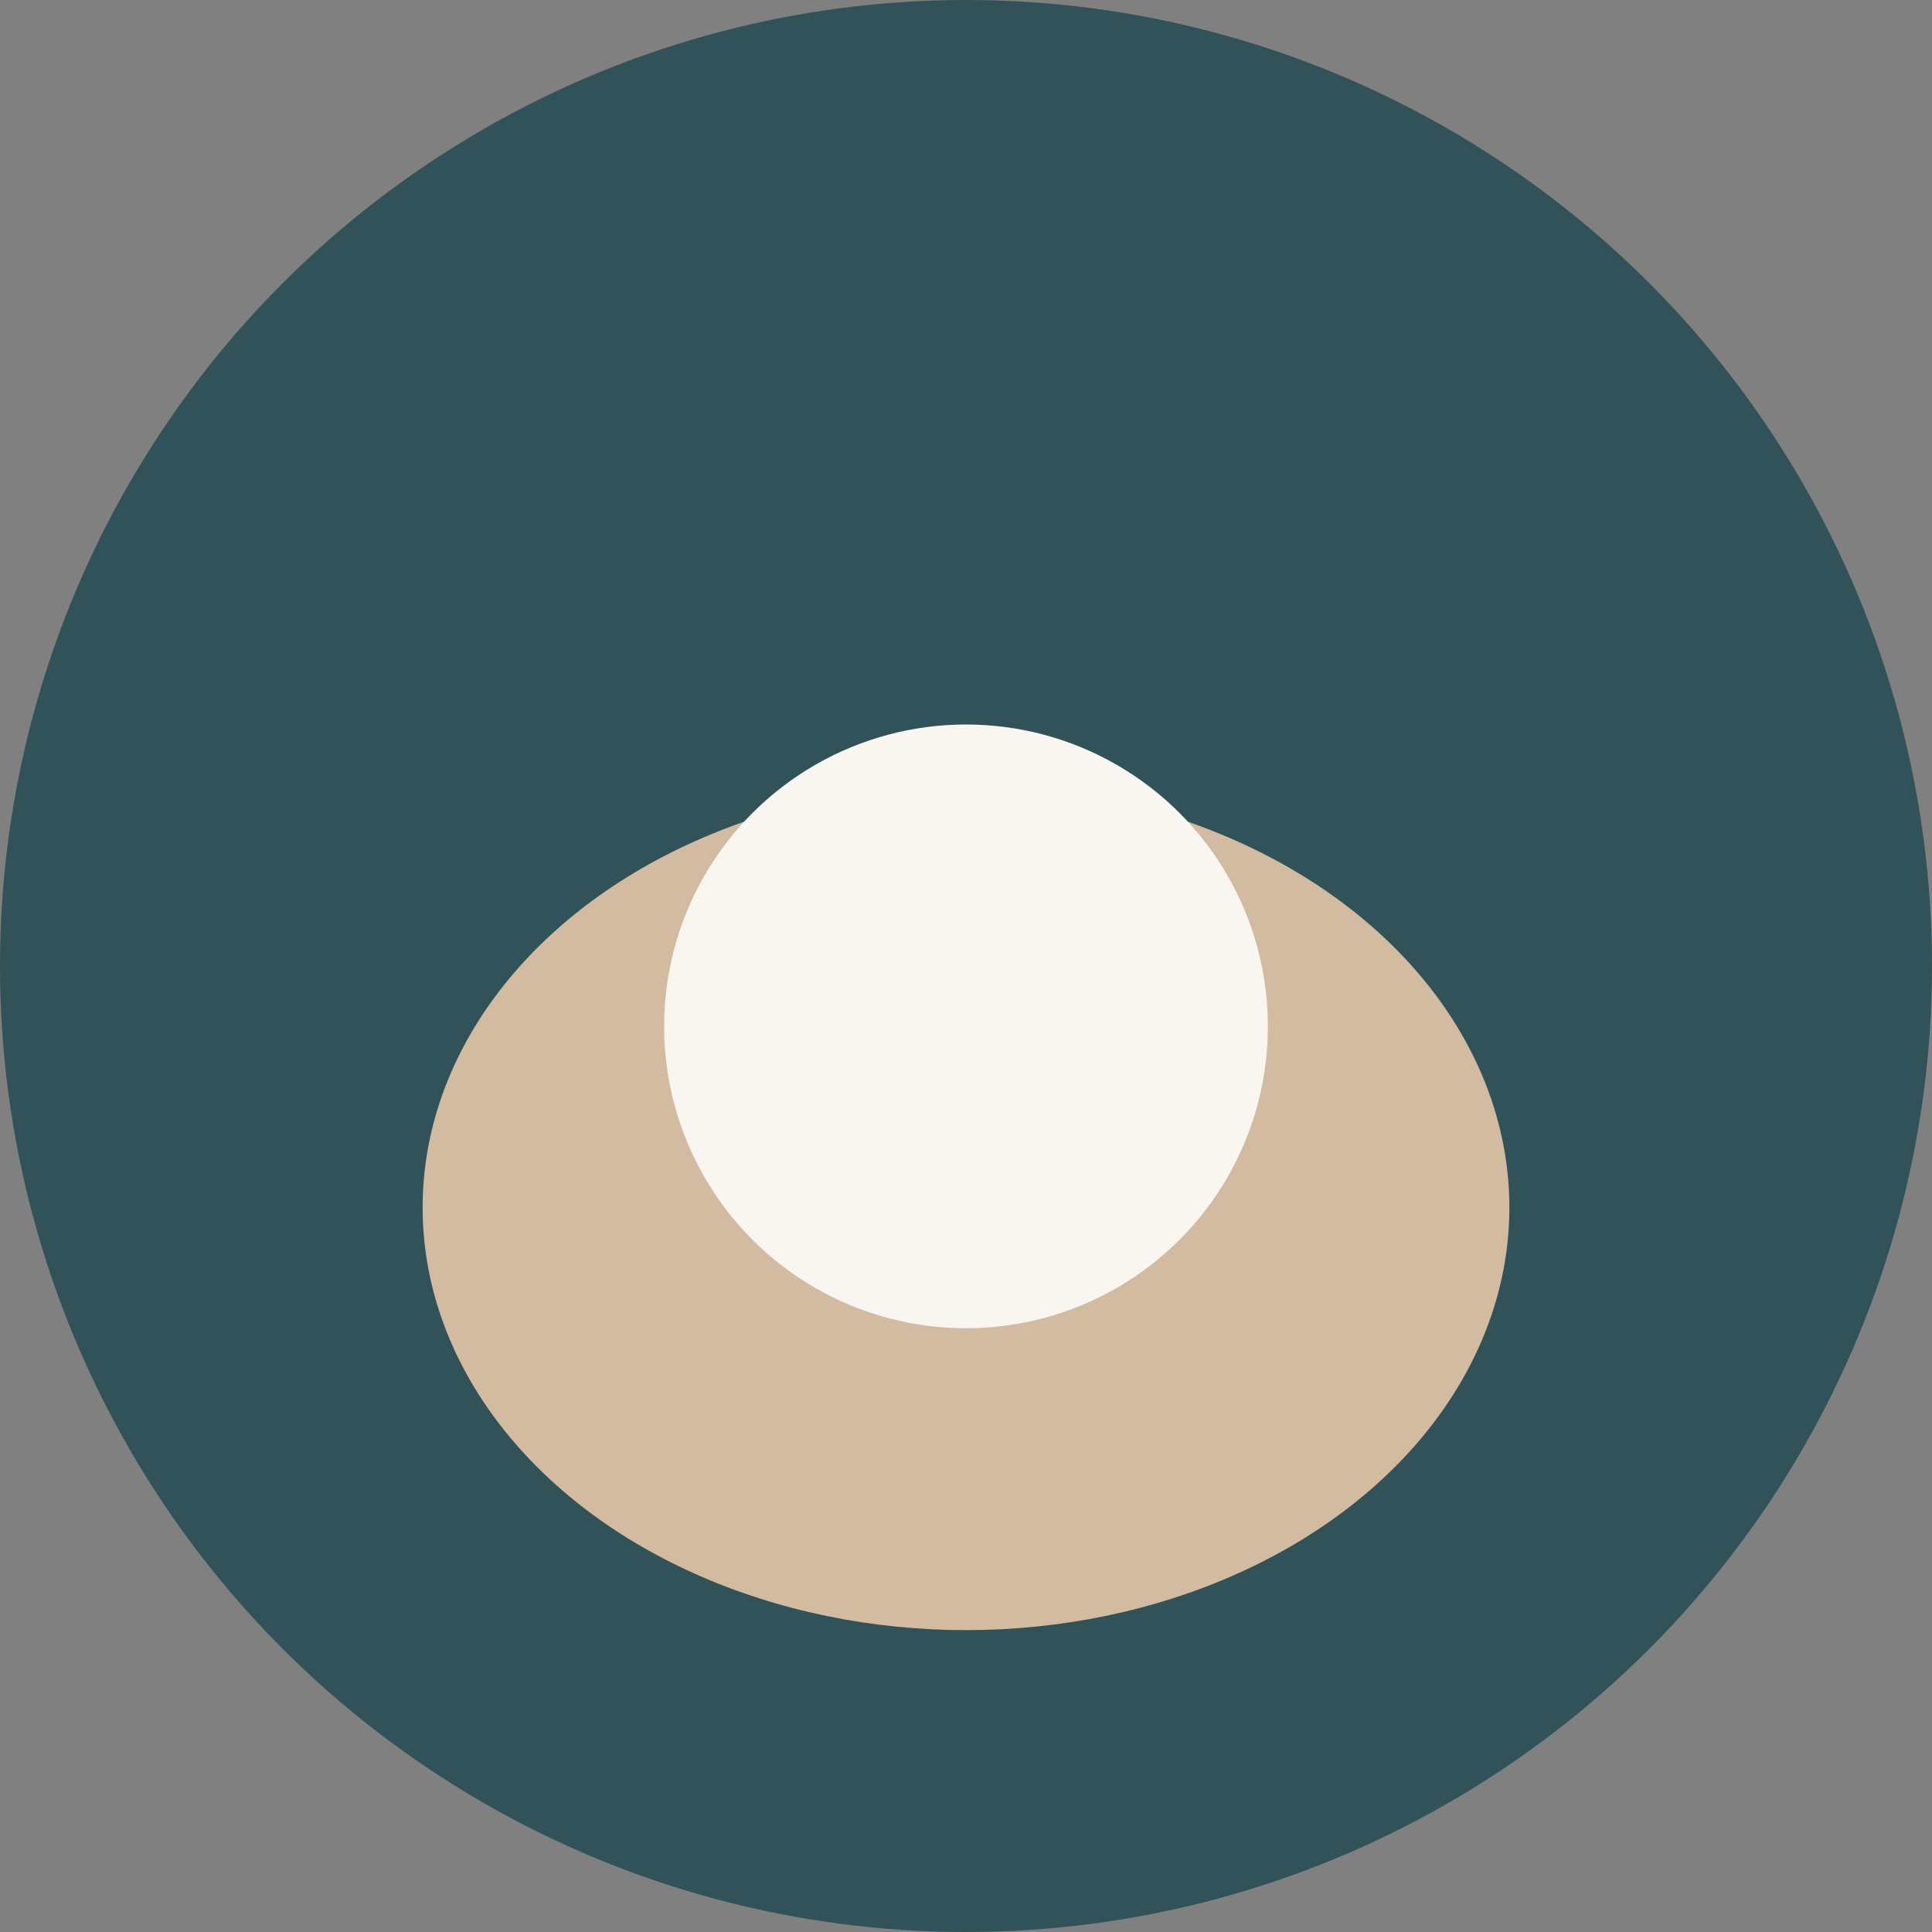
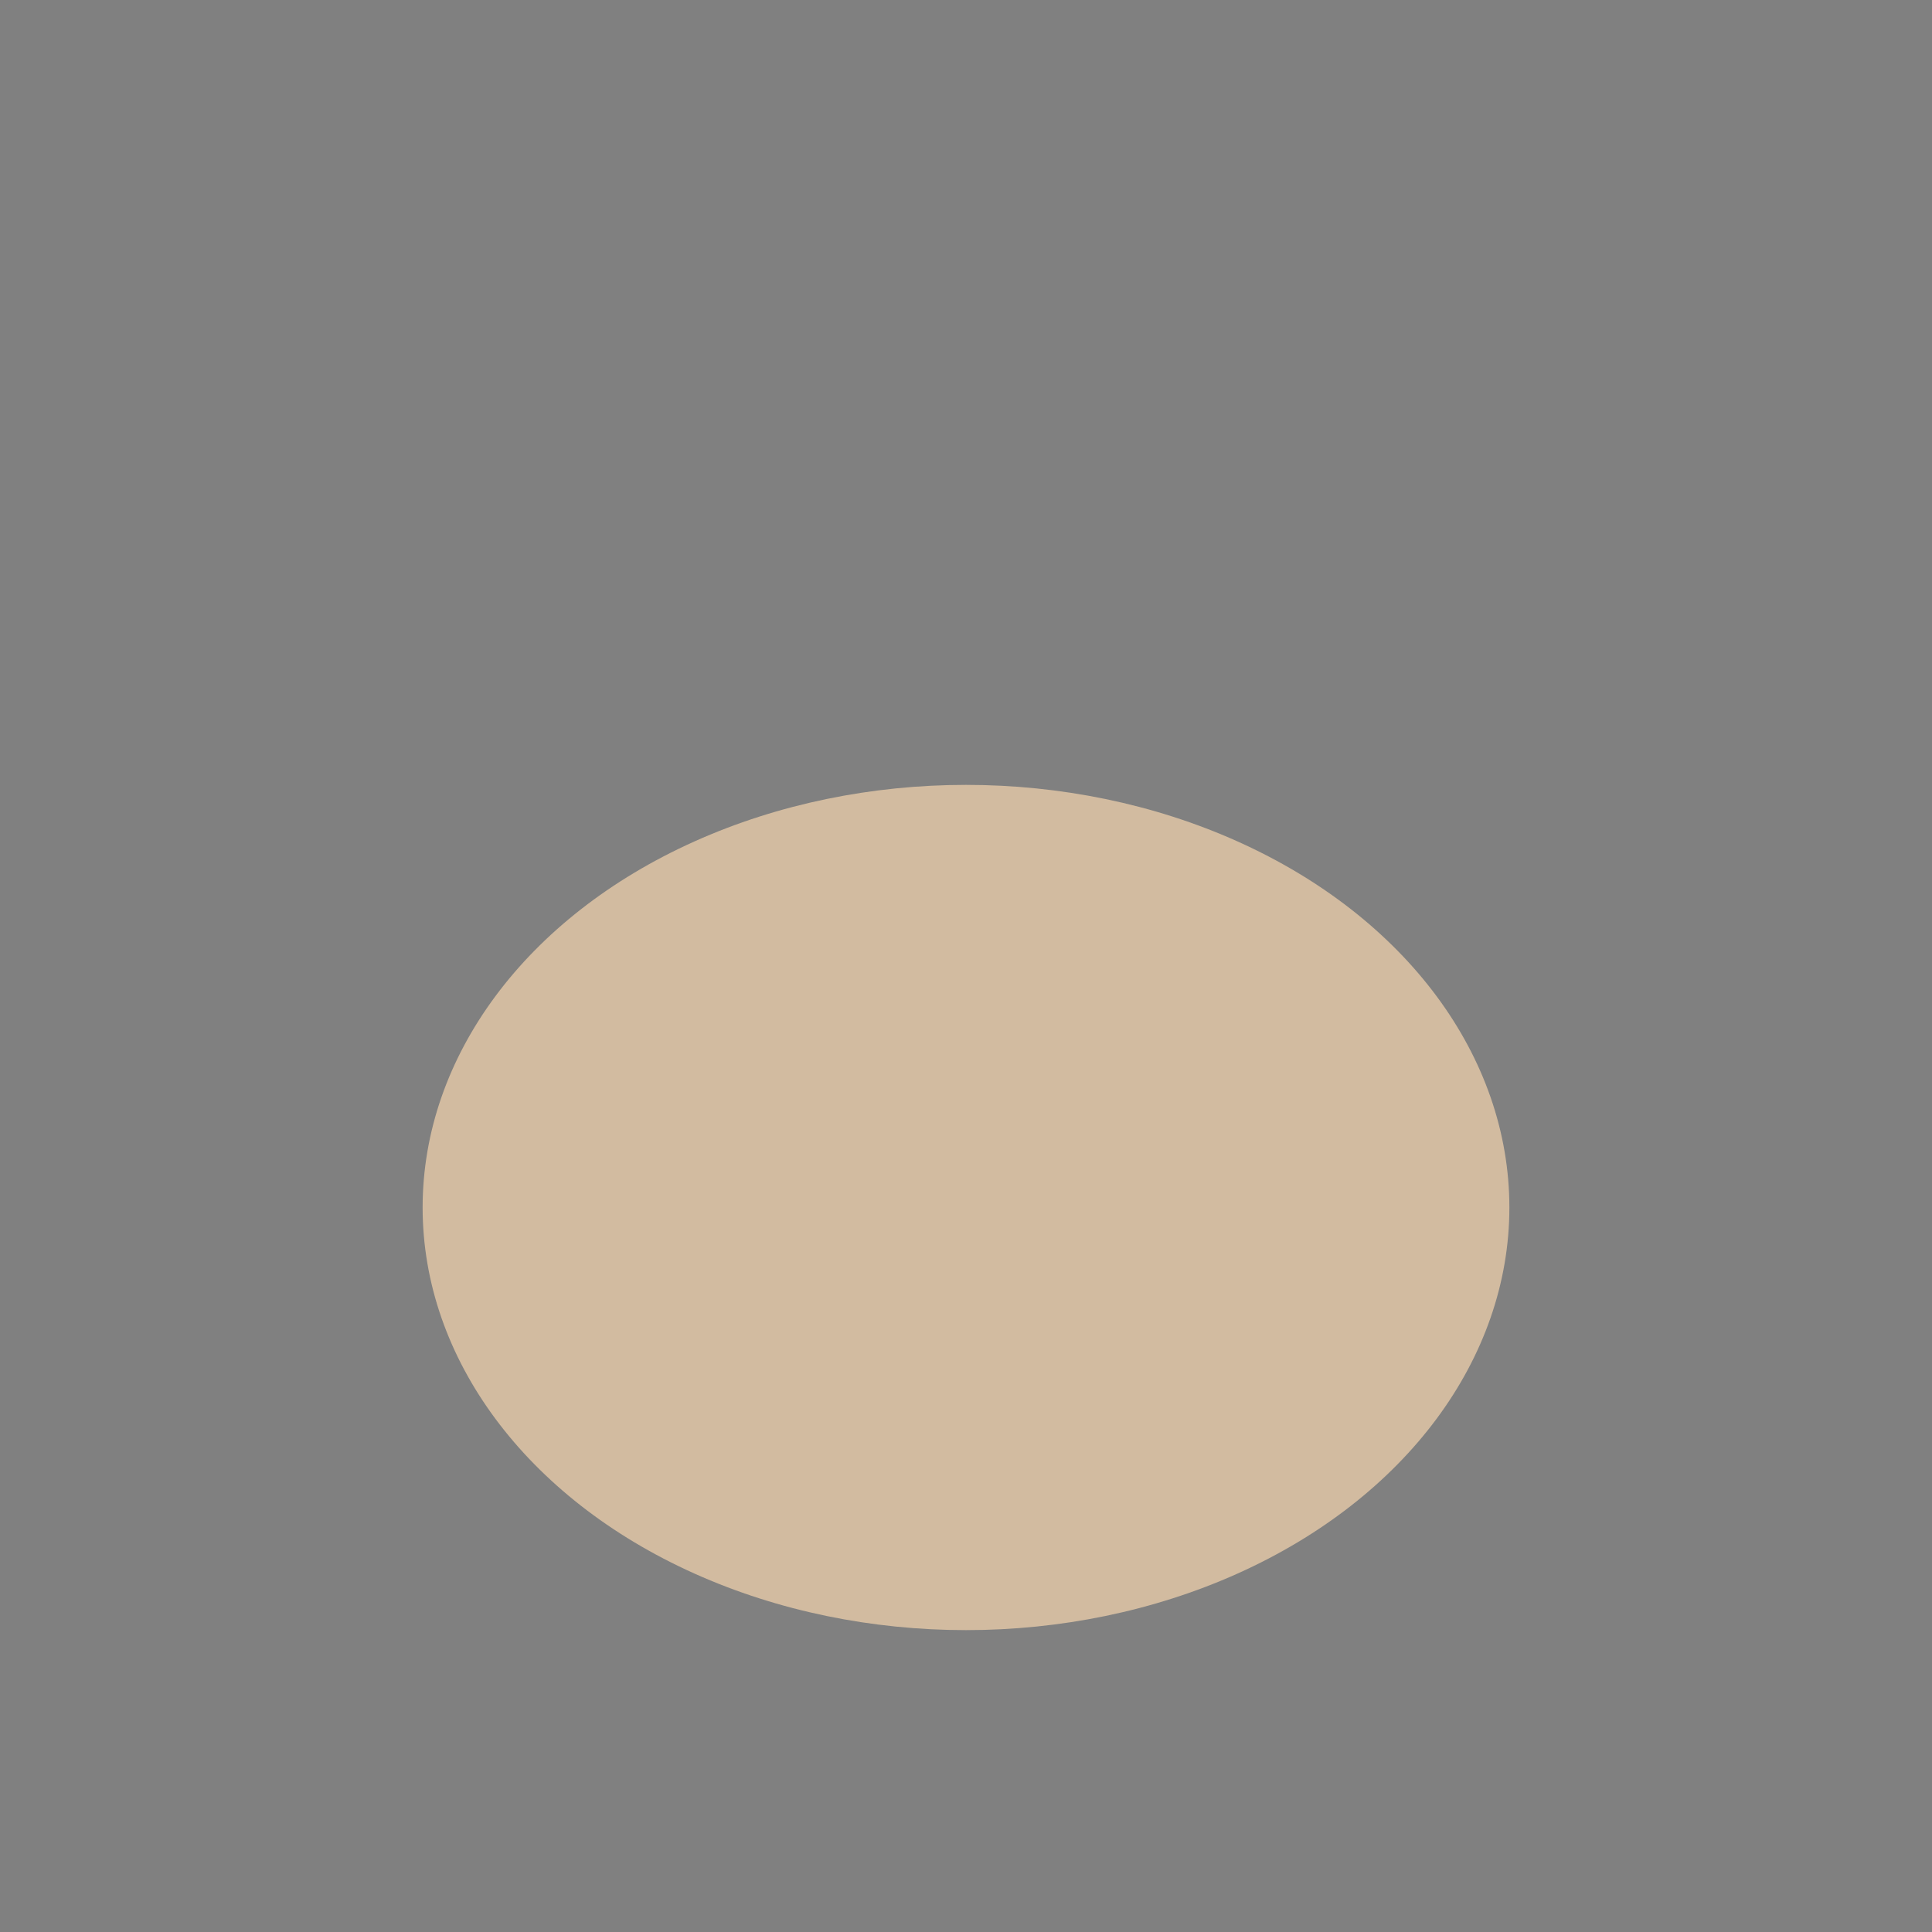
<svg xmlns="http://www.w3.org/2000/svg" width="32" height="32" viewBox="0 0 32 32">
  <rect x="0" y="0" width="32" height="32" fill="#808080" stroke="none" />
-   <circle cx="16" cy="16" r="16" fill="#315258" />
  <ellipse cx="16" cy="20" rx="9" ry="7" fill="#D2BBA0" />
-   <ellipse cx="16" cy="17" rx="5" ry="5" fill="#F9F6F1" />
</svg>